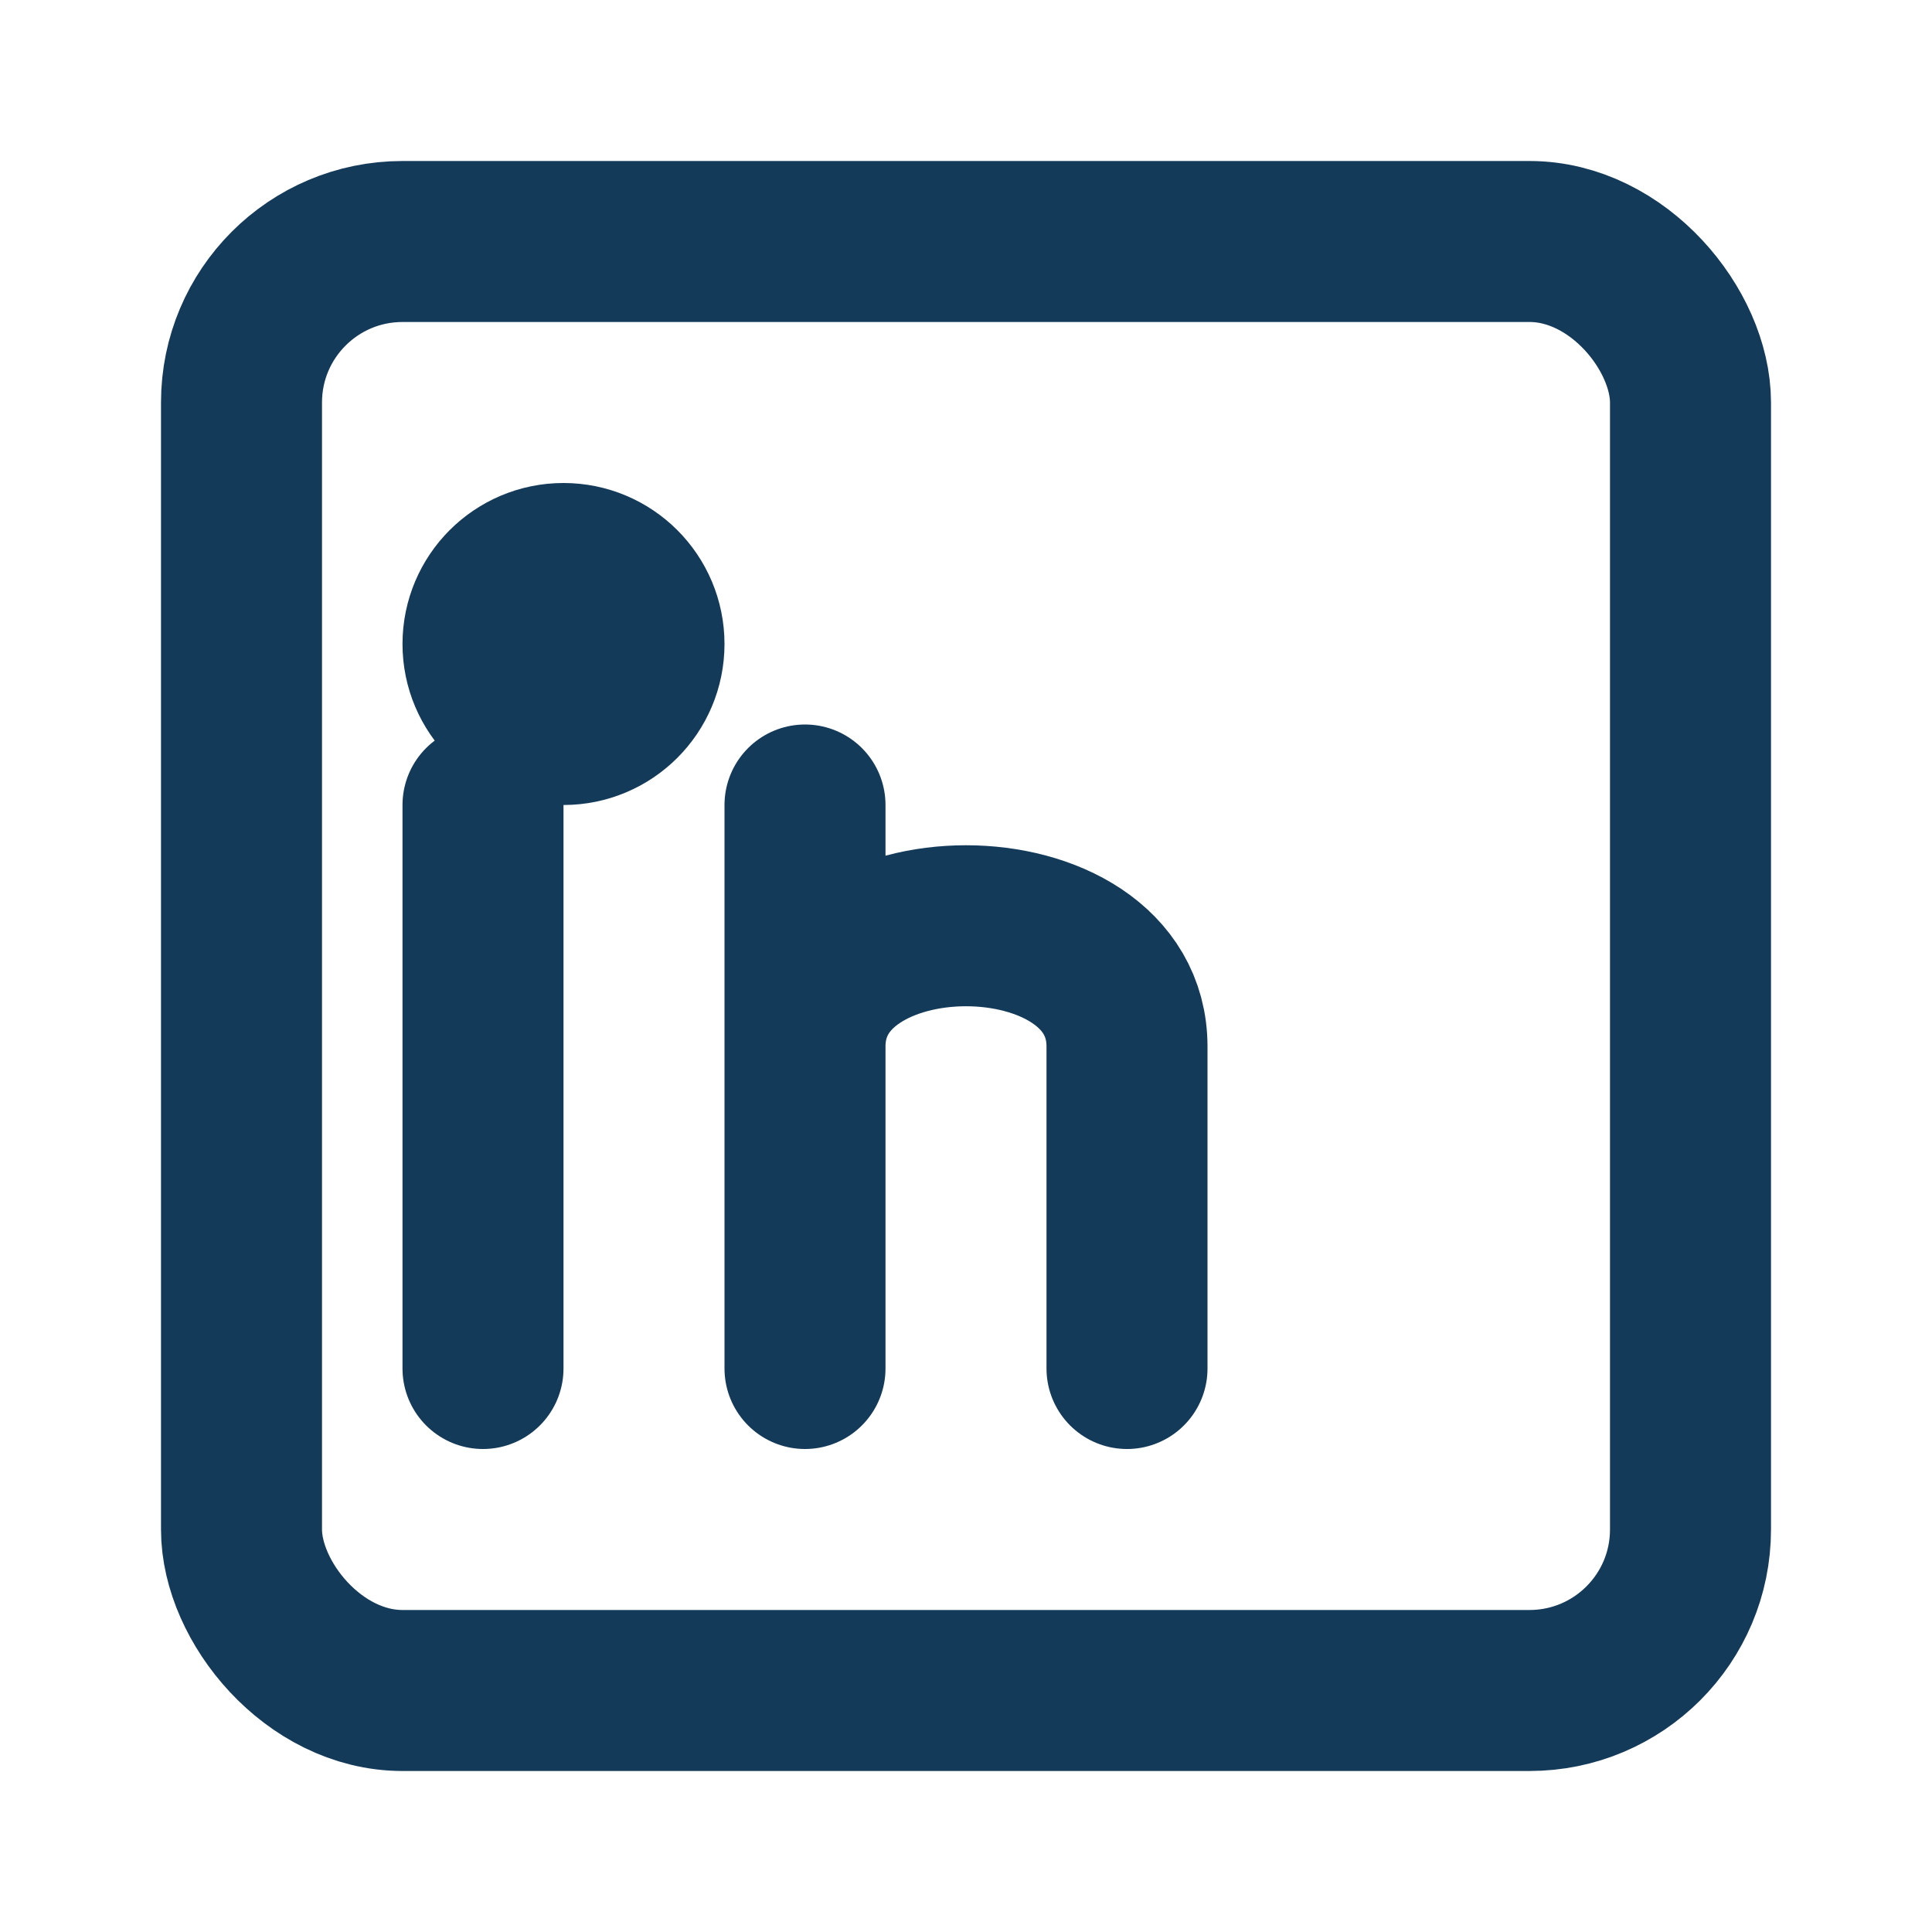
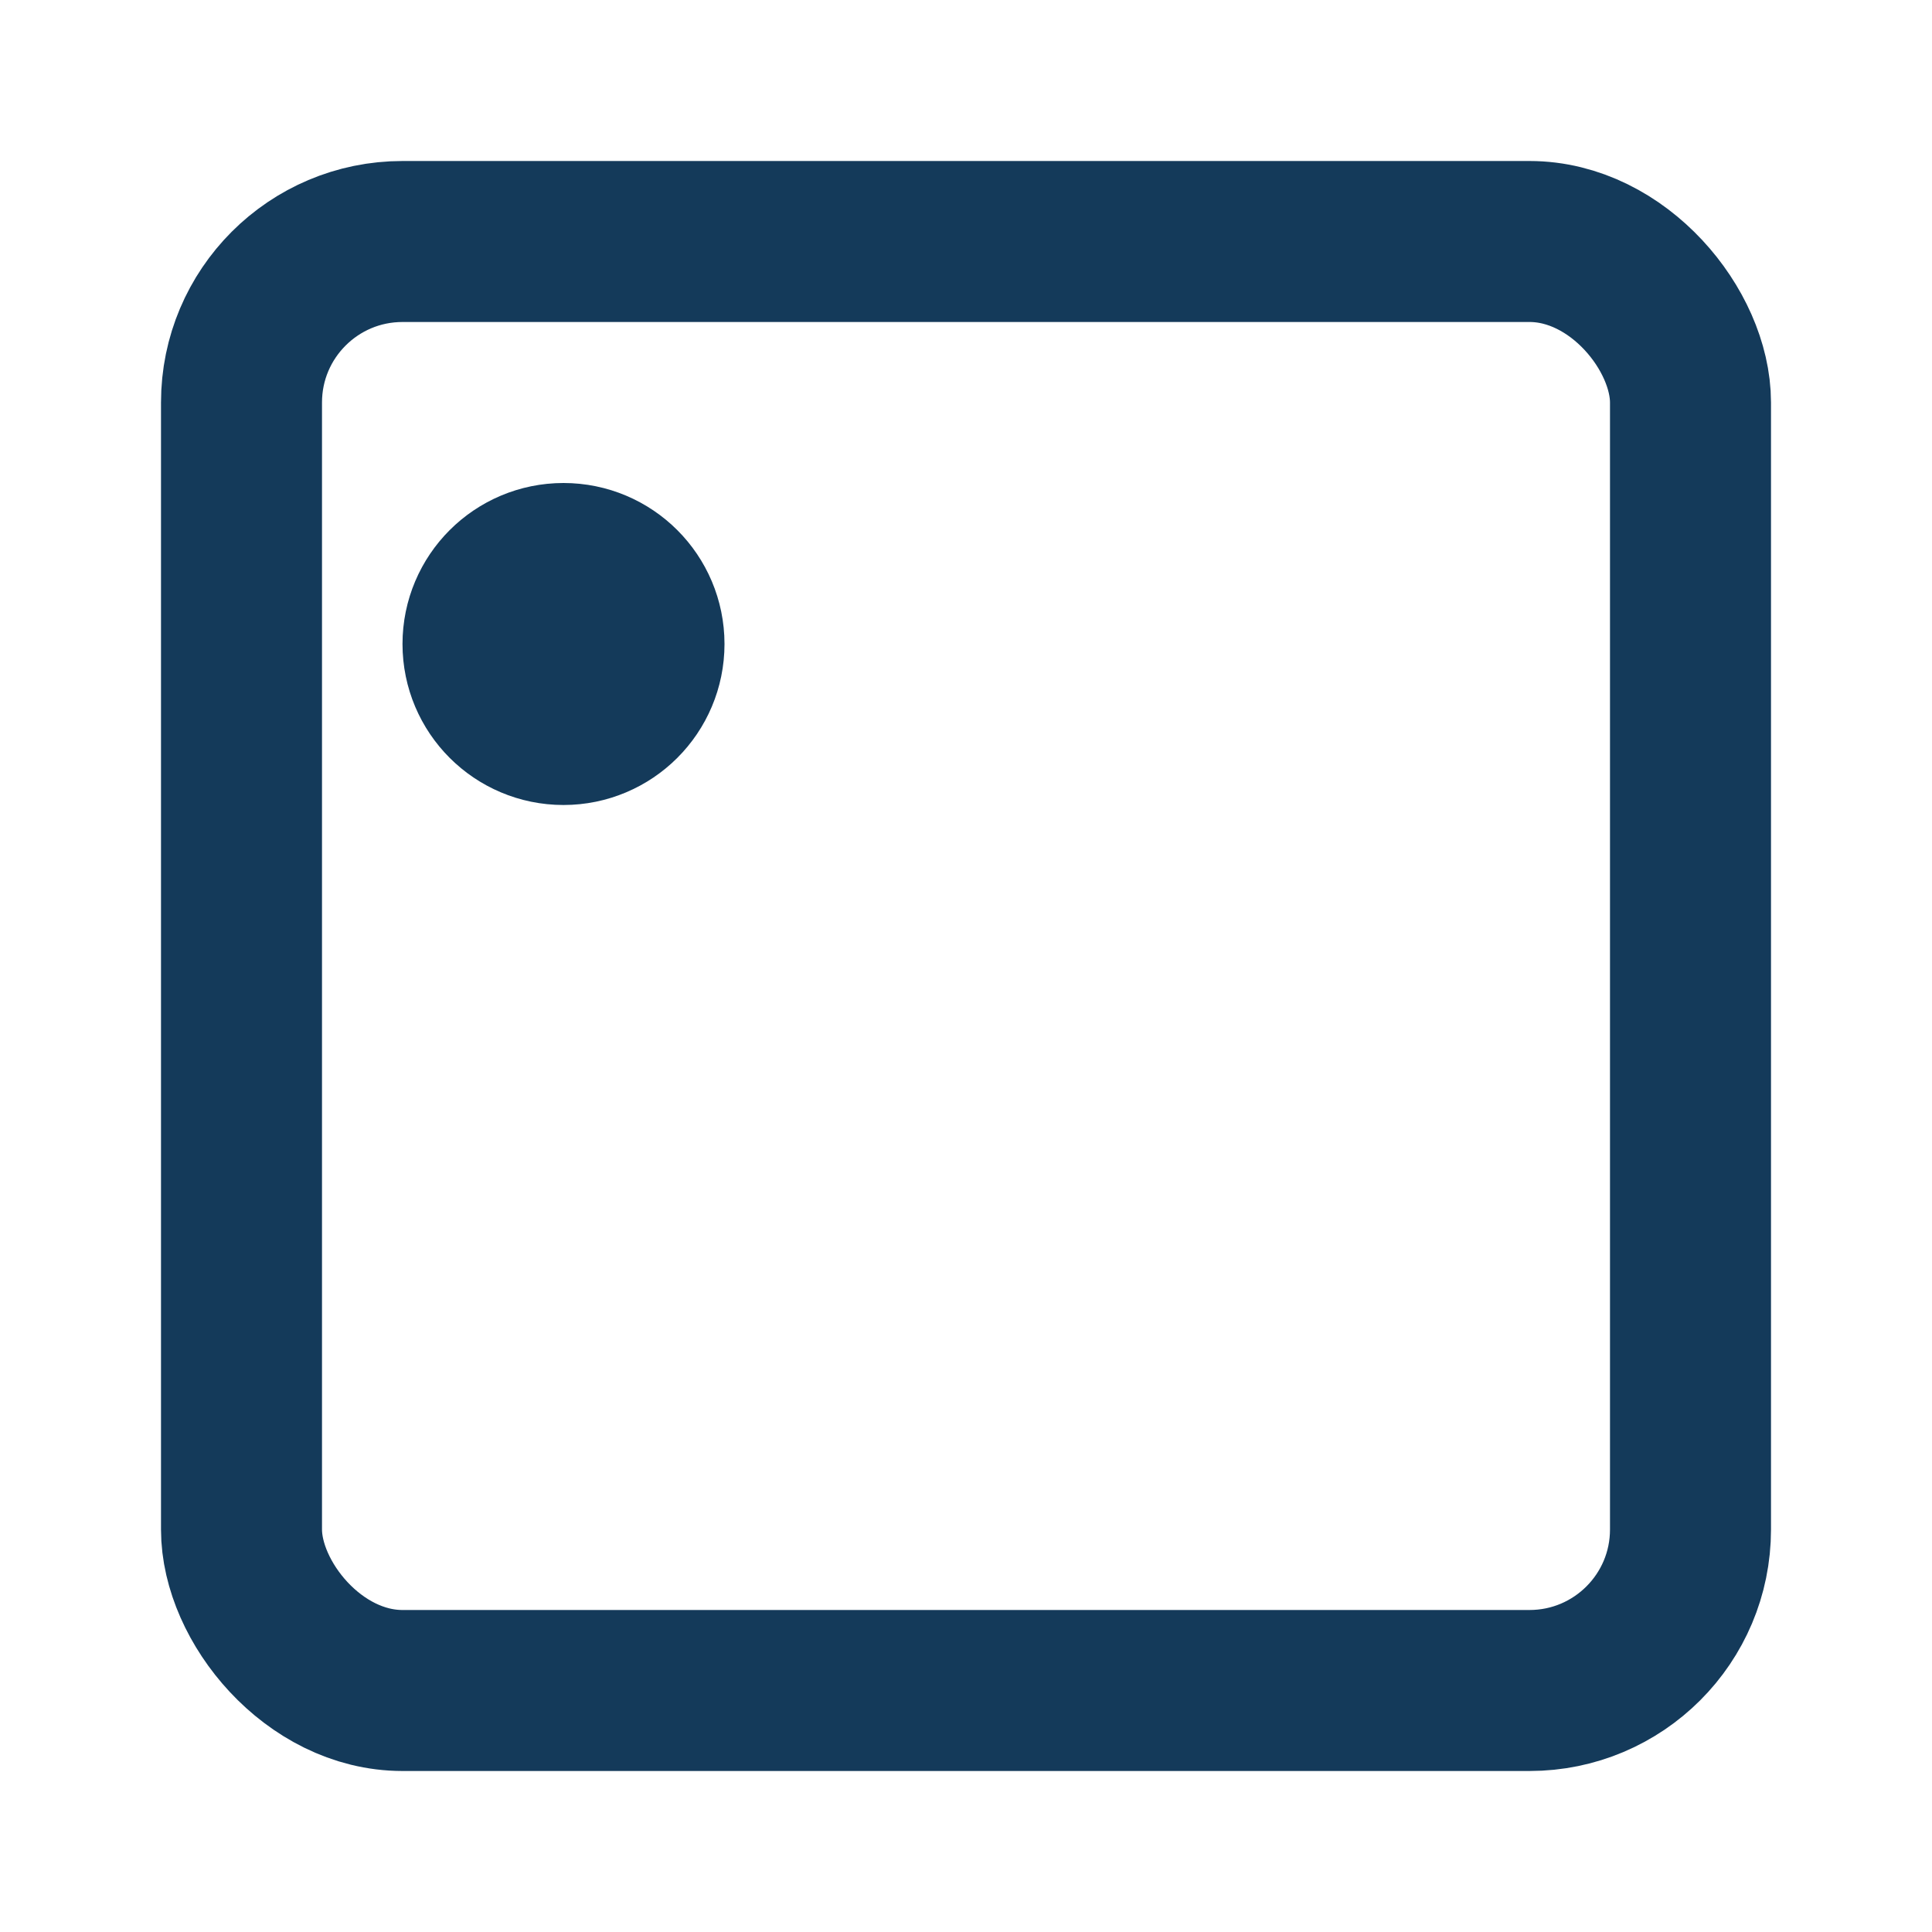
<svg xmlns="http://www.w3.org/2000/svg" width="24" height="24" viewBox="0 0 24 24">
  <g fill="none" stroke="#143A5A" stroke-width="2" stroke-linecap="round" stroke-linejoin="round">
    <rect x="3" y="3" width="18" height="18" rx="2" />
    <circle cx="7" cy="8" r="1" />
-     <path d="M6 10v7M10 10v7m0-4c0-2 4-2 4 0v4" />
  </g>
</svg>